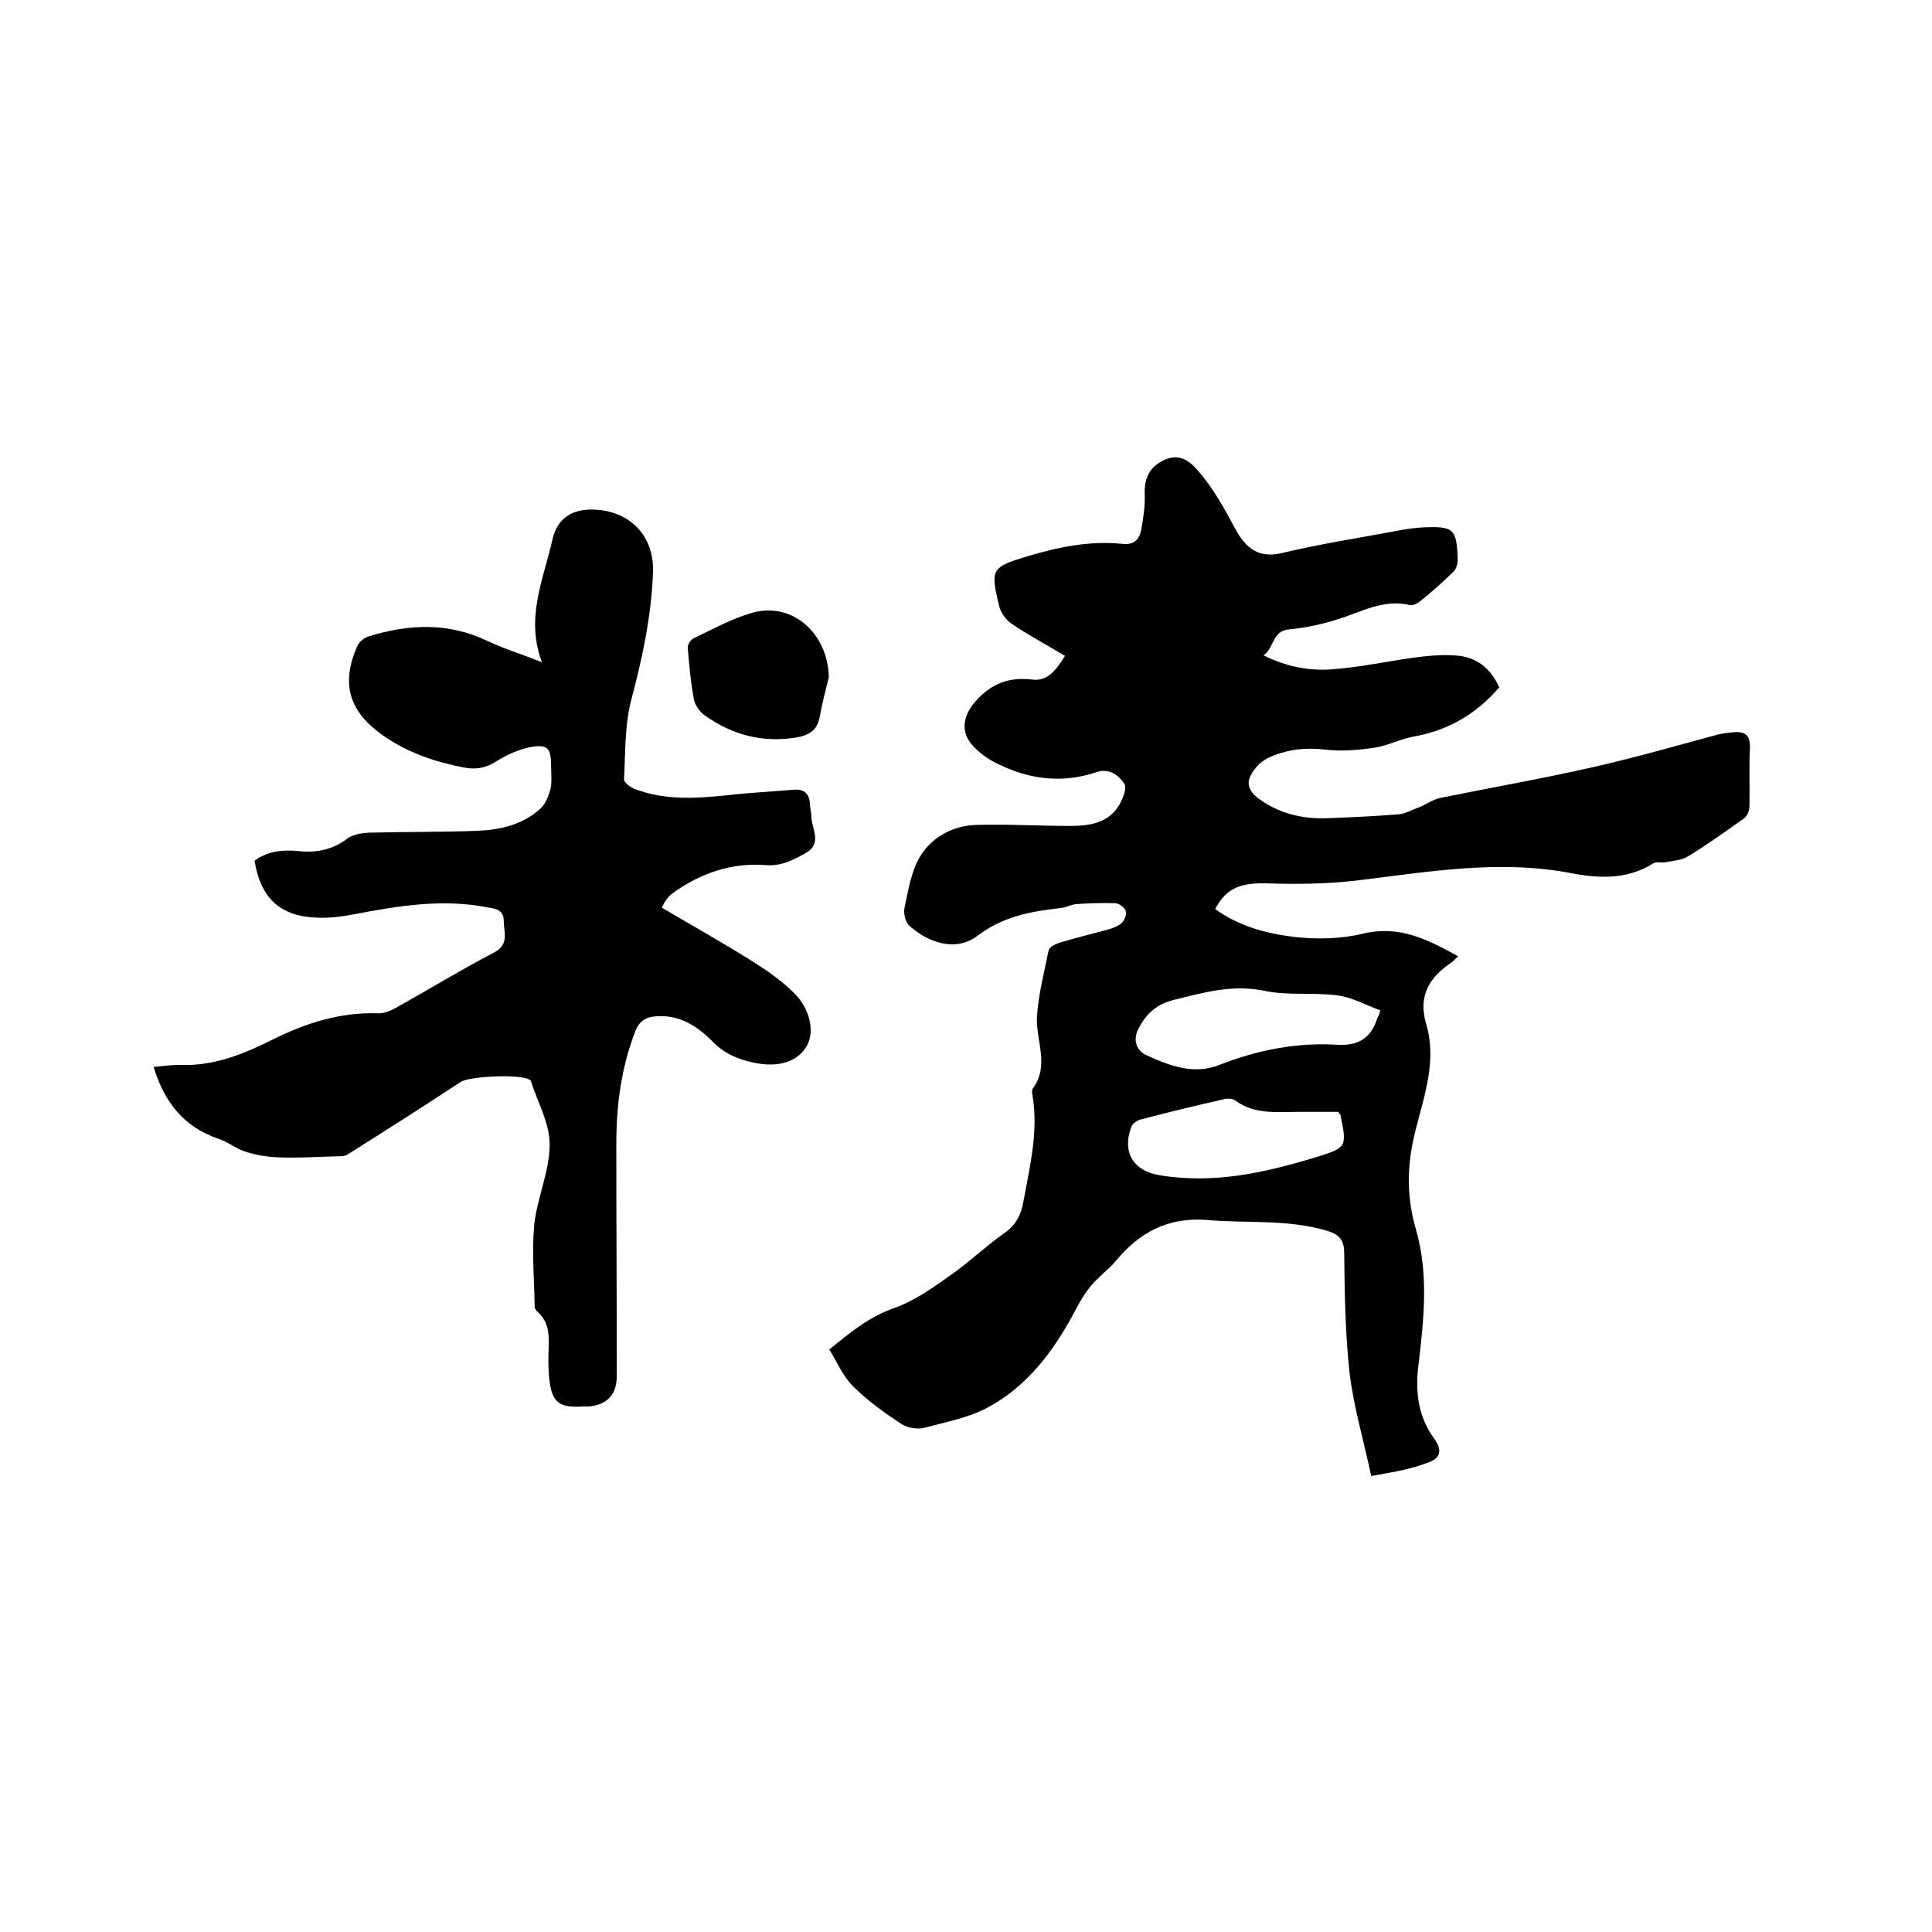
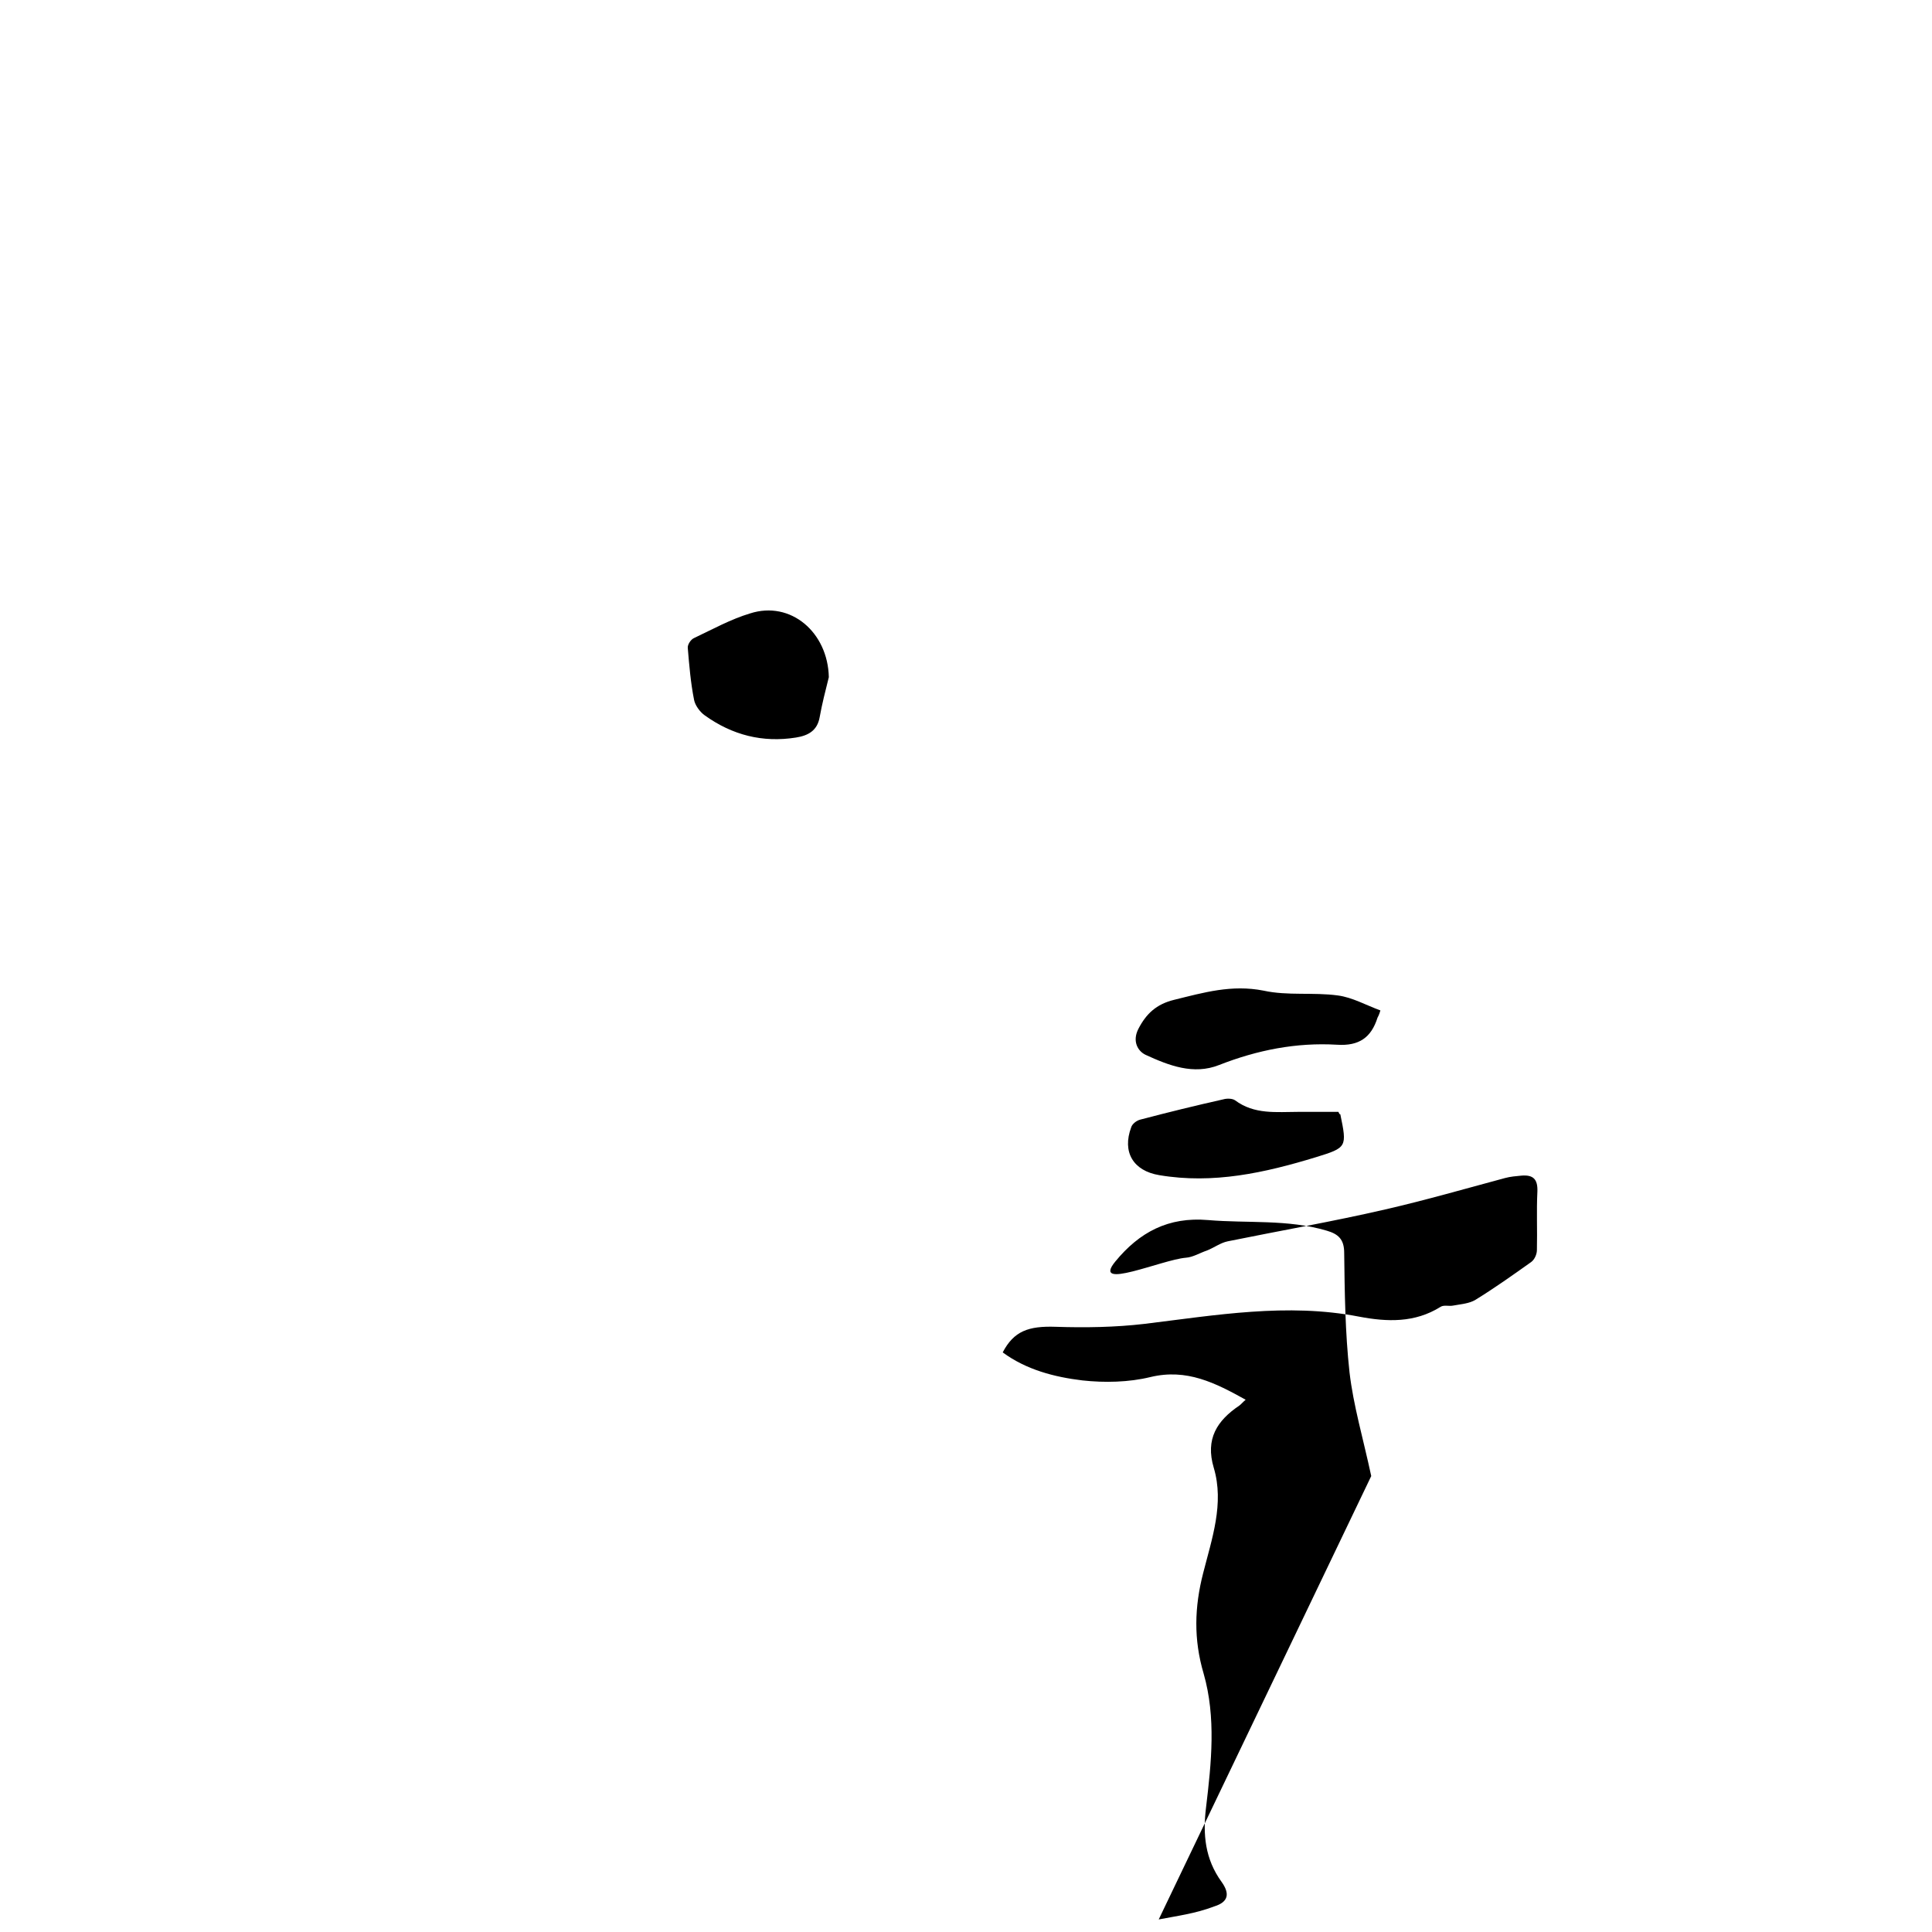
<svg xmlns="http://www.w3.org/2000/svg" enable-background="new 0 0 400 400" viewBox="0 0 400 400">
-   <path d="m283.9 305.6c-1.7-7.9-3.7-14.6-4.5-21.5-.9-8.2-1-16.5-1.1-24.7 0-2.8-1.2-3.9-3.6-4.6-8.1-2.4-16.4-1.5-24.6-2.2s-14.2 2.5-19.2 8.6c-1 1.2-2.3 2.2-3.4 3.3-2.3 2.1-3.8 4.7-5.3 7.6-4.2 7.8-9.6 14.9-17.5 19.2-4 2.2-8.8 3.1-13.3 4.3-1.5.4-3.6 0-4.8-.8-3.5-2.3-7-4.8-10-7.8-2.1-2.1-3.3-5-4.9-7.6 4.4-3.6 8.2-6.7 13.2-8.5 4.4-1.5 8.4-4.4 12.2-7.1 3.7-2.6 7-5.8 10.7-8.4 2.5-1.7 3.6-3.8 4.1-6.7 1.3-7.2 3.1-14.3 1.9-21.7-.1-.5-.2-1.2 0-1.6 3.6-4.8.6-10 .9-15 .3-4.6 1.5-9.1 2.4-13.6.1-.7 1.3-1.3 2.2-1.6 3-.9 6.1-1.7 9.2-2.5 1.2-.3 2.5-.7 3.5-1.4.7-.5 1.3-1.8 1.1-2.6-.1-.7-1.4-1.7-2.2-1.7-2.7-.1-5.5 0-8.2.2-1 .1-2 .7-3.1.8-6.2.7-11.9 1.7-17.3 5.8-4.3 3.2-9.8 1.6-14-2.1-.9-.8-1.3-2.7-1-3.9.8-3.7 1.4-7.7 3.4-10.8 2.4-3.7 6.5-6 11.2-6.2 6.6-.2 13.1.2 19.7.2 3.7 0 7.4-.5 9.7-3.7 1-1.4 2.1-4 1.5-5-1.1-1.7-3.1-3.4-5.9-2.4-6.9 2.3-13.6 1.5-20-1.6-2-.9-3.9-2.2-5.4-3.8-2.7-2.9-2.2-6.2.4-9.2 3.2-3.7 6.9-5.2 11.8-4.6 3.2.4 4.9-1.9 6.8-4.9-3.8-2.3-7.6-4.3-11.1-6.7-1.2-.8-2.3-2.4-2.6-3.9-1.8-7.4-1.4-7.8 5.8-10 6.4-1.9 12.9-3.3 19.7-2.6 2.5.3 3.6-.9 4-3 .4-2.4.8-4.8.7-7.2-.1-3.2.8-5.5 3.7-7 3.1-1.6 5.3-.3 7.2 1.9 1.6 1.8 3 3.8 4.3 5.9 1.4 2.2 2.6 4.6 3.9 6.9 2.1 3.6 4.7 5.5 9.3 4.4 8.4-2 17-3.3 25.5-4.9 1.1-.2 2.3-.3 3.5-.4 6.6-.3 7.2.2 7.4 6.7 0 .8-.3 1.9-.9 2.5-2.2 2.1-4.5 4.2-6.9 6.1-.5.4-1.4.9-2 .8-5.6-1.4-10.3 1.5-15.3 3-3.2 1-6.5 1.7-9.8 2-3.5.3-3 3.7-5.3 5.4 4.7 2.3 9.3 3.2 13.9 2.9 5.7-.4 11.3-1.6 16.9-2.4 2.9-.4 5.9-.7 8.8-.5 4.2.2 7.3 2.4 9.2 6.6-4.7 5.5-10.5 8.9-17.7 10.2-2.8.5-5.4 1.9-8.1 2.3-3.4.5-6.9.8-10.2.4-4.3-.5-8.3 0-12 1.8-1.6.8-3.1 2.5-3.7 4.1-.7 1.9.7 3.5 2.4 4.6 4.2 2.9 8.9 3.9 13.8 3.7s9.7-.4 14.6-.8c1.5-.1 2.9-1 4.4-1.5 1.5-.6 2.8-1.6 4.3-1.9 10.8-2.2 21.8-4.1 32.6-6.6 8.3-1.9 16.6-4.3 24.8-6.5 1.1-.3 2.3-.4 3.4-.5 2.4-.2 3.4.7 3.3 3.3-.2 4 0 8-.1 12.1 0 .9-.5 2-1.2 2.5-3.8 2.7-7.6 5.4-11.5 7.8-1.3.8-3 .9-4.6 1.2-.9.2-2-.2-2.7.3-5.3 3.3-11 3.1-16.8 2-14.9-2.9-29.7-.3-44.5 1.5-6 .7-12.2.8-18.3.6-5.7-.2-8.7.9-11 5.3 4.9 3.6 10.7 5.1 16.5 5.8 4.6.5 9.6.4 14.1-.7 7.5-1.8 13.4 1.2 19.7 4.7-.6.5-.9.9-1.3 1.2-4.6 3.1-7.1 6.9-5.3 12.9 2.2 7.4-.4 14.7-2.2 21.8-1.8 7-2 13.7.1 20.8 2.6 9.1 1.6 18.5.5 27.7-.7 5.6-.2 10.7 3.2 15.4 1.8 2.5 1.4 4.2-1.5 5.1-3.9 1.5-7.9 2-11.5 2.7zm1.9-96.4c-3-1.1-5.8-2.7-8.8-3.1-5.1-.7-10.4.1-15.4-1-6.6-1.3-12.4.4-18.5 1.9-3.7.9-5.8 2.9-7.4 6-1.3 2.5-.2 4.6 1.5 5.4 4.8 2.2 9.9 4.2 15.2 2.1 7.9-3.1 16-4.7 24.4-4.2 4.6.3 7.1-1.5 8.4-5.6.1-.2.3-.5.6-1.5zm-8.7 21c-2.7 0-5.5 0-8.3 0-4.5 0-9.1.6-13.1-2.4-.6-.4-1.7-.4-2.4-.2-5.8 1.3-11.5 2.7-17.2 4.2-.8.2-1.7.9-1.9 1.6-1.9 5.1.4 9 5.8 9.9 11.2 1.9 21.9-.5 32.4-3.7 6.5-2 6.5-2.1 5.1-8.9-.2 0-.2-.1-.4-.5z" />
-   <path d="m31.8 220.9c2.1-.2 4.1-.5 6.1-.4 6.7.1 12.6-2.3 18.4-5.2 7-3.5 14.2-5.8 22.1-5.5 1.2 0 2.4-.5 3.5-1.1 6.8-3.8 13.5-7.9 20.4-11.5 3.2-1.7 2-4.1 2-6.5 0-2.6-2.1-2.6-3.7-2.9-9-1.7-17.9-.3-26.8 1.4-2.6.5-5.2.9-7.9.8-7.8-.2-11.9-3.9-13.2-11.8 2.7-2 5.8-2.3 9-2 3.7.4 7-.2 10.1-2.5 1.1-.9 2.9-1.2 4.4-1.3 7.6-.2 15.2-.1 22.8-.4 4.7-.2 9.3-1.3 12.9-4.6 1.1-1 1.7-2.7 2.1-4.1.3-1.5.1-3.2.1-4.7 0-3.7-.7-4.6-4.4-3.9-2.4.5-4.8 1.6-6.9 2.9-2.2 1.4-4.2 1.8-6.8 1.3-6.1-1.2-11.7-3.1-16.8-6.7-6.9-4.9-8.7-10.6-5.2-18.5.4-.8 1.3-1.6 2.2-1.9 8.3-2.6 16.6-3 24.7.9 3.4 1.6 7 2.7 11.3 4.4-3.5-9.3.4-17.3 2.2-25.5 1-4.2 3.9-6.2 8.4-6.1 7.5.2 12.6 5.3 12.4 12.8-.3 8.9-2.1 17.5-4.4 26.2-1.5 5.4-1.3 11.3-1.6 16.9 0 .6 1.2 1.5 2.1 1.9 6.4 2.5 13.1 2 19.7 1.3 4.4-.5 8.8-.7 13.3-1.1 2.3-.2 3.3.9 3.4 3.1 0 .8.3 1.7.3 2.5 0 2.6 2.5 5.6-1.5 7.7-2.6 1.4-4.9 2.6-8.2 2.3-6.9-.5-13.3 1.7-19 5.8-.6.4-1.1 1-1.5 1.6-.3.4-.5.9-.8 1.4 6.4 3.8 12.7 7.3 18.9 11.2 3 1.9 6 4 8.5 6.5 3.4 3.3 4.3 8.2 2.6 11-1.9 3.3-6 4.5-11 3.4-3.3-.7-6.1-1.9-8.5-4.4-3.1-3.1-6.7-5.5-11.5-5.2-2.2.1-3.7 1-4.5 3.2-2.9 7.5-3.9 15.3-3.9 23.3 0 16 .1 32 .1 48 0 3.8-2 6-5.9 6.3-.4 0-.8 0-1.3 0-4.8.3-6.3-.9-6.8-5.9-.2-2.1-.2-4.2-.1-6.3.1-2.7 0-5.3-2.2-7.3-.3-.3-.7-.7-.7-1.1-.1-5.7-.6-11.4-.1-17 .6-5.6 3.2-11.1 3.2-16.7 0-4.4-2.5-8.7-3.9-13.1 0-.1-.1-.2-.2-.2-1.6-1.3-12.5-.8-14.3.4-7.8 5.1-15.6 10.1-23.4 15-.6.4-1.4.4-2.1.4-4.2.1-8.4.4-12.6.2-2.2-.1-4.5-.5-6.6-1.2-1.9-.6-3.5-2-5.4-2.6-7.1-2.4-11.2-7.4-13.5-14.9z" />
+   <path d="m283.9 305.6c-1.7-7.9-3.7-14.6-4.5-21.5-.9-8.2-1-16.5-1.1-24.7 0-2.8-1.2-3.9-3.6-4.6-8.1-2.4-16.4-1.5-24.6-2.2s-14.2 2.5-19.2 8.6s9.7-.4 14.6-.8c1.5-.1 2.9-1 4.4-1.5 1.5-.6 2.8-1.6 4.3-1.9 10.8-2.2 21.8-4.1 32.6-6.6 8.3-1.9 16.6-4.3 24.8-6.5 1.1-.3 2.3-.4 3.4-.5 2.4-.2 3.4.7 3.3 3.3-.2 4 0 8-.1 12.1 0 .9-.5 2-1.2 2.5-3.8 2.7-7.6 5.4-11.5 7.8-1.3.8-3 .9-4.6 1.2-.9.2-2-.2-2.7.3-5.3 3.3-11 3.1-16.8 2-14.9-2.9-29.7-.3-44.5 1.5-6 .7-12.2.8-18.3.6-5.7-.2-8.7.9-11 5.3 4.9 3.6 10.7 5.1 16.5 5.8 4.6.5 9.6.4 14.1-.7 7.5-1.8 13.4 1.2 19.7 4.7-.6.5-.9.9-1.3 1.2-4.6 3.1-7.1 6.9-5.3 12.9 2.2 7.4-.4 14.7-2.2 21.8-1.8 7-2 13.7.1 20.8 2.6 9.1 1.6 18.5.5 27.7-.7 5.6-.2 10.7 3.2 15.4 1.8 2.5 1.4 4.2-1.5 5.1-3.9 1.5-7.9 2-11.5 2.7zm1.9-96.4c-3-1.1-5.8-2.7-8.8-3.1-5.1-.7-10.4.1-15.4-1-6.6-1.3-12.4.4-18.5 1.9-3.7.9-5.8 2.9-7.4 6-1.3 2.5-.2 4.6 1.5 5.4 4.8 2.2 9.9 4.2 15.2 2.1 7.9-3.1 16-4.7 24.4-4.2 4.6.3 7.1-1.5 8.4-5.6.1-.2.3-.5.6-1.5zm-8.7 21c-2.7 0-5.5 0-8.3 0-4.5 0-9.1.6-13.1-2.4-.6-.4-1.7-.4-2.4-.2-5.8 1.3-11.5 2.7-17.2 4.2-.8.2-1.7.9-1.9 1.6-1.9 5.1.4 9 5.8 9.9 11.2 1.9 21.9-.5 32.4-3.7 6.5-2 6.5-2.1 5.1-8.9-.2 0-.2-.1-.4-.5z" />
  <path d="m171.6 140.2c-.7 2.8-1.4 5.5-1.9 8.3s-2.4 3.8-4.9 4.2c-6.9 1.1-13.2-.5-18.9-4.6-1-.7-2-2.1-2.2-3.2-.7-3.5-1-7.1-1.3-10.7-.1-.7.6-1.8 1.3-2.1 3.8-1.8 7.6-3.9 11.6-5.1 8.4-2.7 16.1 3.9 16.3 13.2z" />
</svg>